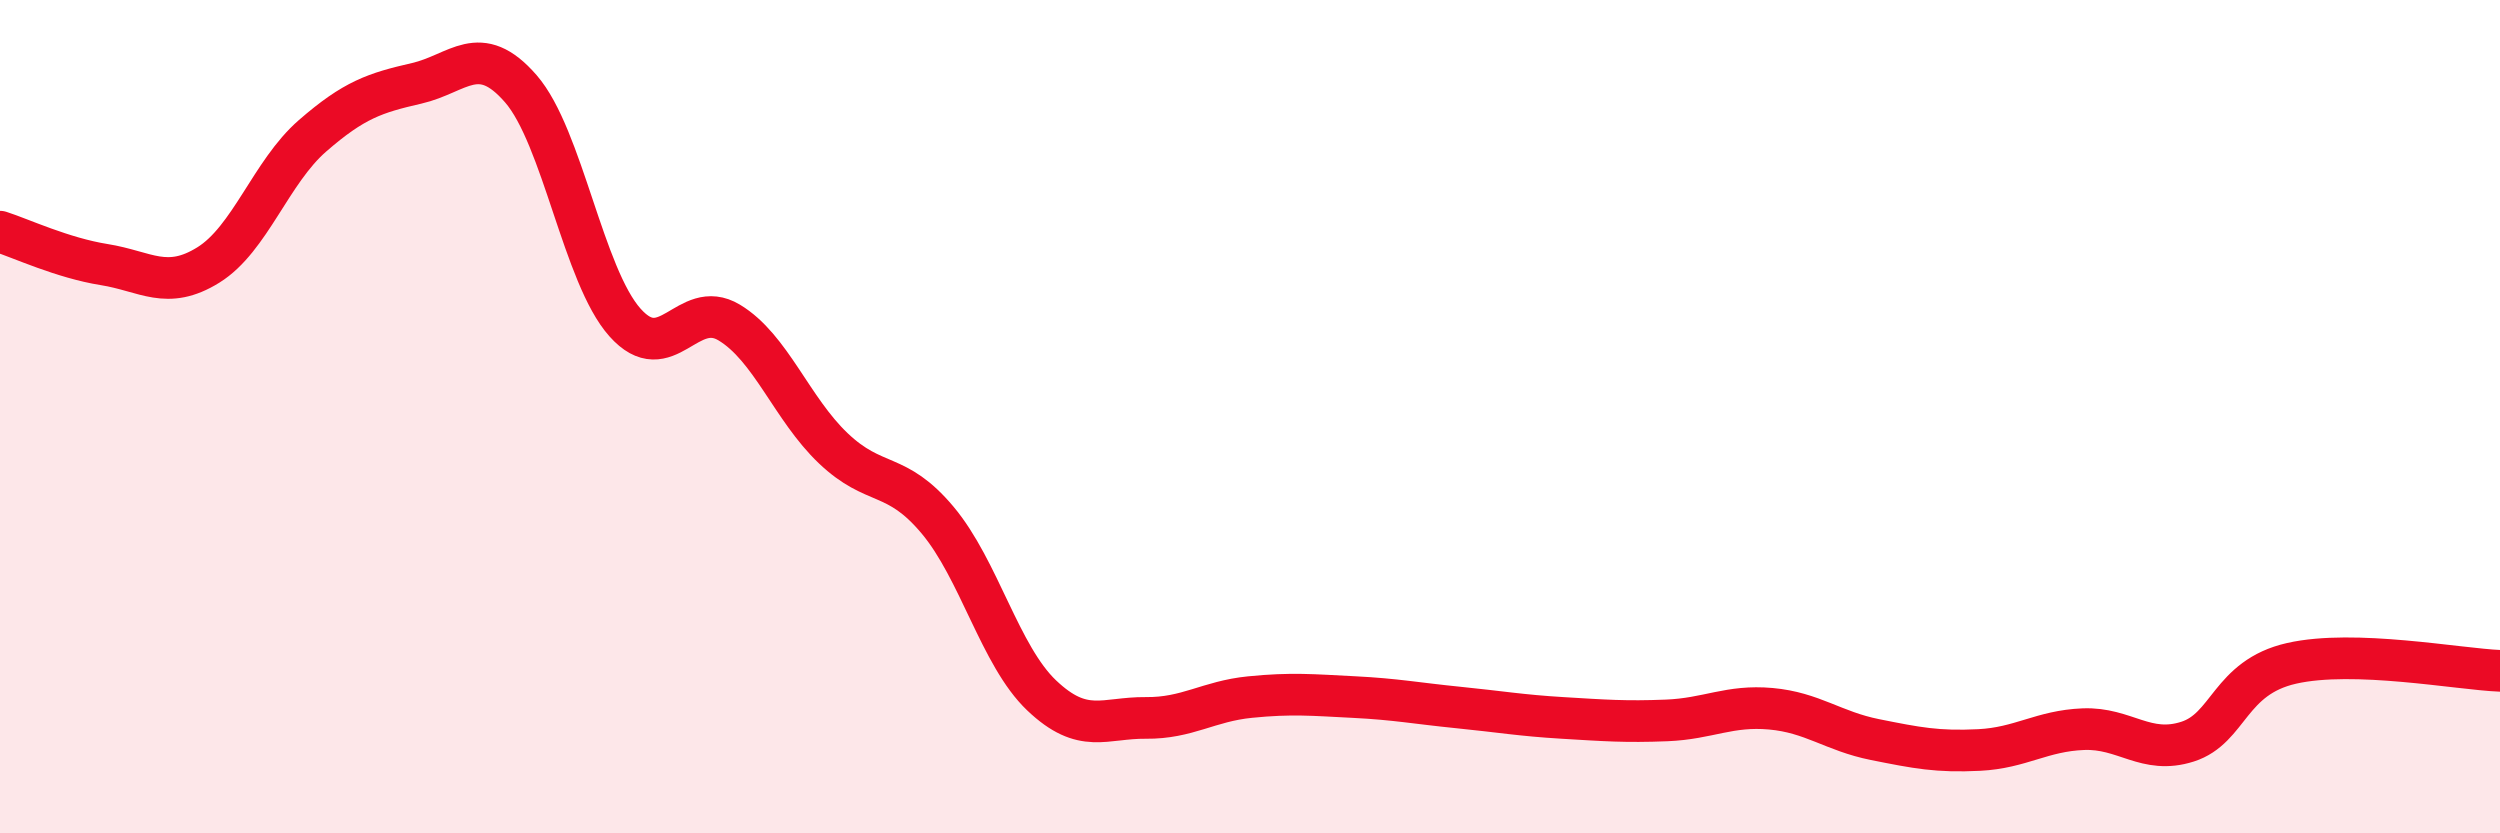
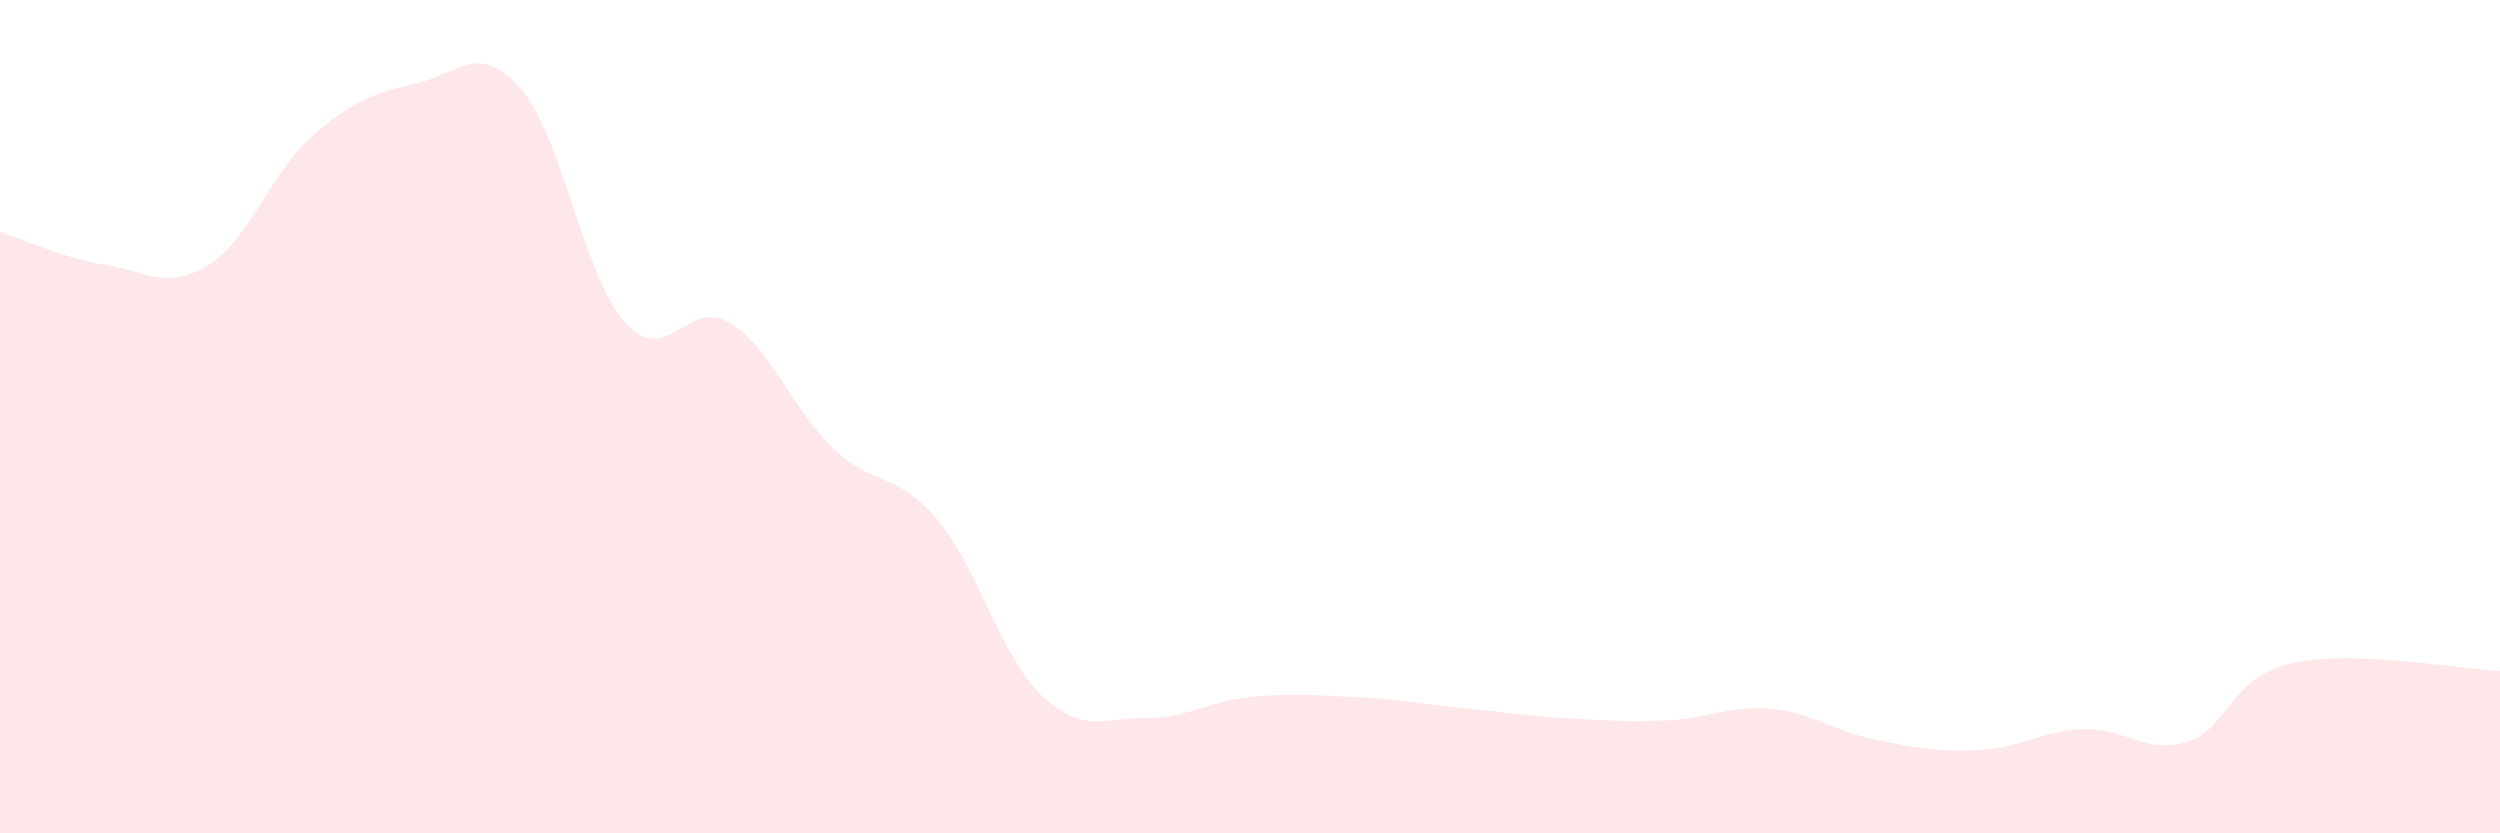
<svg xmlns="http://www.w3.org/2000/svg" width="60" height="20" viewBox="0 0 60 20">
  <path d="M 0,5.56 C 0.5,5.72 1.5,6.19 2.5,6.35 C 3.5,6.51 4,6.98 5,6.36 C 6,5.74 6.5,4.13 7.5,3.26 C 8.5,2.39 9,2.23 10,2 C 11,1.77 11.5,0.98 12.5,2.13 C 13.5,3.28 14,6.62 15,7.74 C 16,8.86 16.5,7.14 17.5,7.74 C 18.5,8.34 19,9.81 20,10.76 C 21,11.71 21.5,11.29 22.5,12.48 C 23.5,13.67 24,15.74 25,16.69 C 26,17.64 26.5,17.22 27.5,17.23 C 28.5,17.24 29,16.83 30,16.73 C 31,16.63 31.5,16.68 32.5,16.73 C 33.5,16.78 34,16.88 35,16.98 C 36,17.08 36.5,17.17 37.5,17.23 C 38.5,17.29 39,17.33 40,17.29 C 41,17.25 41.5,16.92 42.5,17.01 C 43.5,17.1 44,17.55 45,17.75 C 46,17.95 46.5,18.05 47.5,18 C 48.5,17.95 49,17.54 50,17.5 C 51,17.46 51.5,18.12 52.5,17.8 C 53.5,17.48 53.5,16.26 55,15.92 C 56.5,15.58 59,16.06 60,16.1L60 20L0 20Z" fill="#EB0A25" opacity="0.1" stroke-linecap="round" stroke-linejoin="round" />
-   <path d="M 0,5.56 C 0.5,5.72 1.5,6.19 2.5,6.35 C 3.5,6.51 4,6.98 5,6.36 C 6,5.74 6.5,4.13 7.5,3.26 C 8.5,2.39 9,2.23 10,2 C 11,1.77 11.5,0.98 12.5,2.13 C 13.5,3.28 14,6.62 15,7.74 C 16,8.86 16.5,7.14 17.5,7.74 C 18.5,8.34 19,9.81 20,10.76 C 21,11.71 21.5,11.29 22.5,12.48 C 23.5,13.67 24,15.74 25,16.69 C 26,17.64 26.5,17.22 27.5,17.23 C 28.5,17.24 29,16.83 30,16.73 C 31,16.63 31.5,16.68 32.5,16.73 C 33.5,16.78 34,16.88 35,16.98 C 36,17.08 36.5,17.17 37.5,17.23 C 38.5,17.29 39,17.33 40,17.29 C 41,17.25 41.5,16.92 42.5,17.01 C 43.5,17.1 44,17.55 45,17.75 C 46,17.95 46.5,18.05 47.5,18 C 48.5,17.95 49,17.54 50,17.5 C 51,17.46 51.5,18.12 52.5,17.8 C 53.5,17.48 53.5,16.26 55,15.92 C 56.5,15.58 59,16.06 60,16.1" stroke="#EB0A25" stroke-width="1" fill="none" stroke-linecap="round" stroke-linejoin="round" />
</svg>